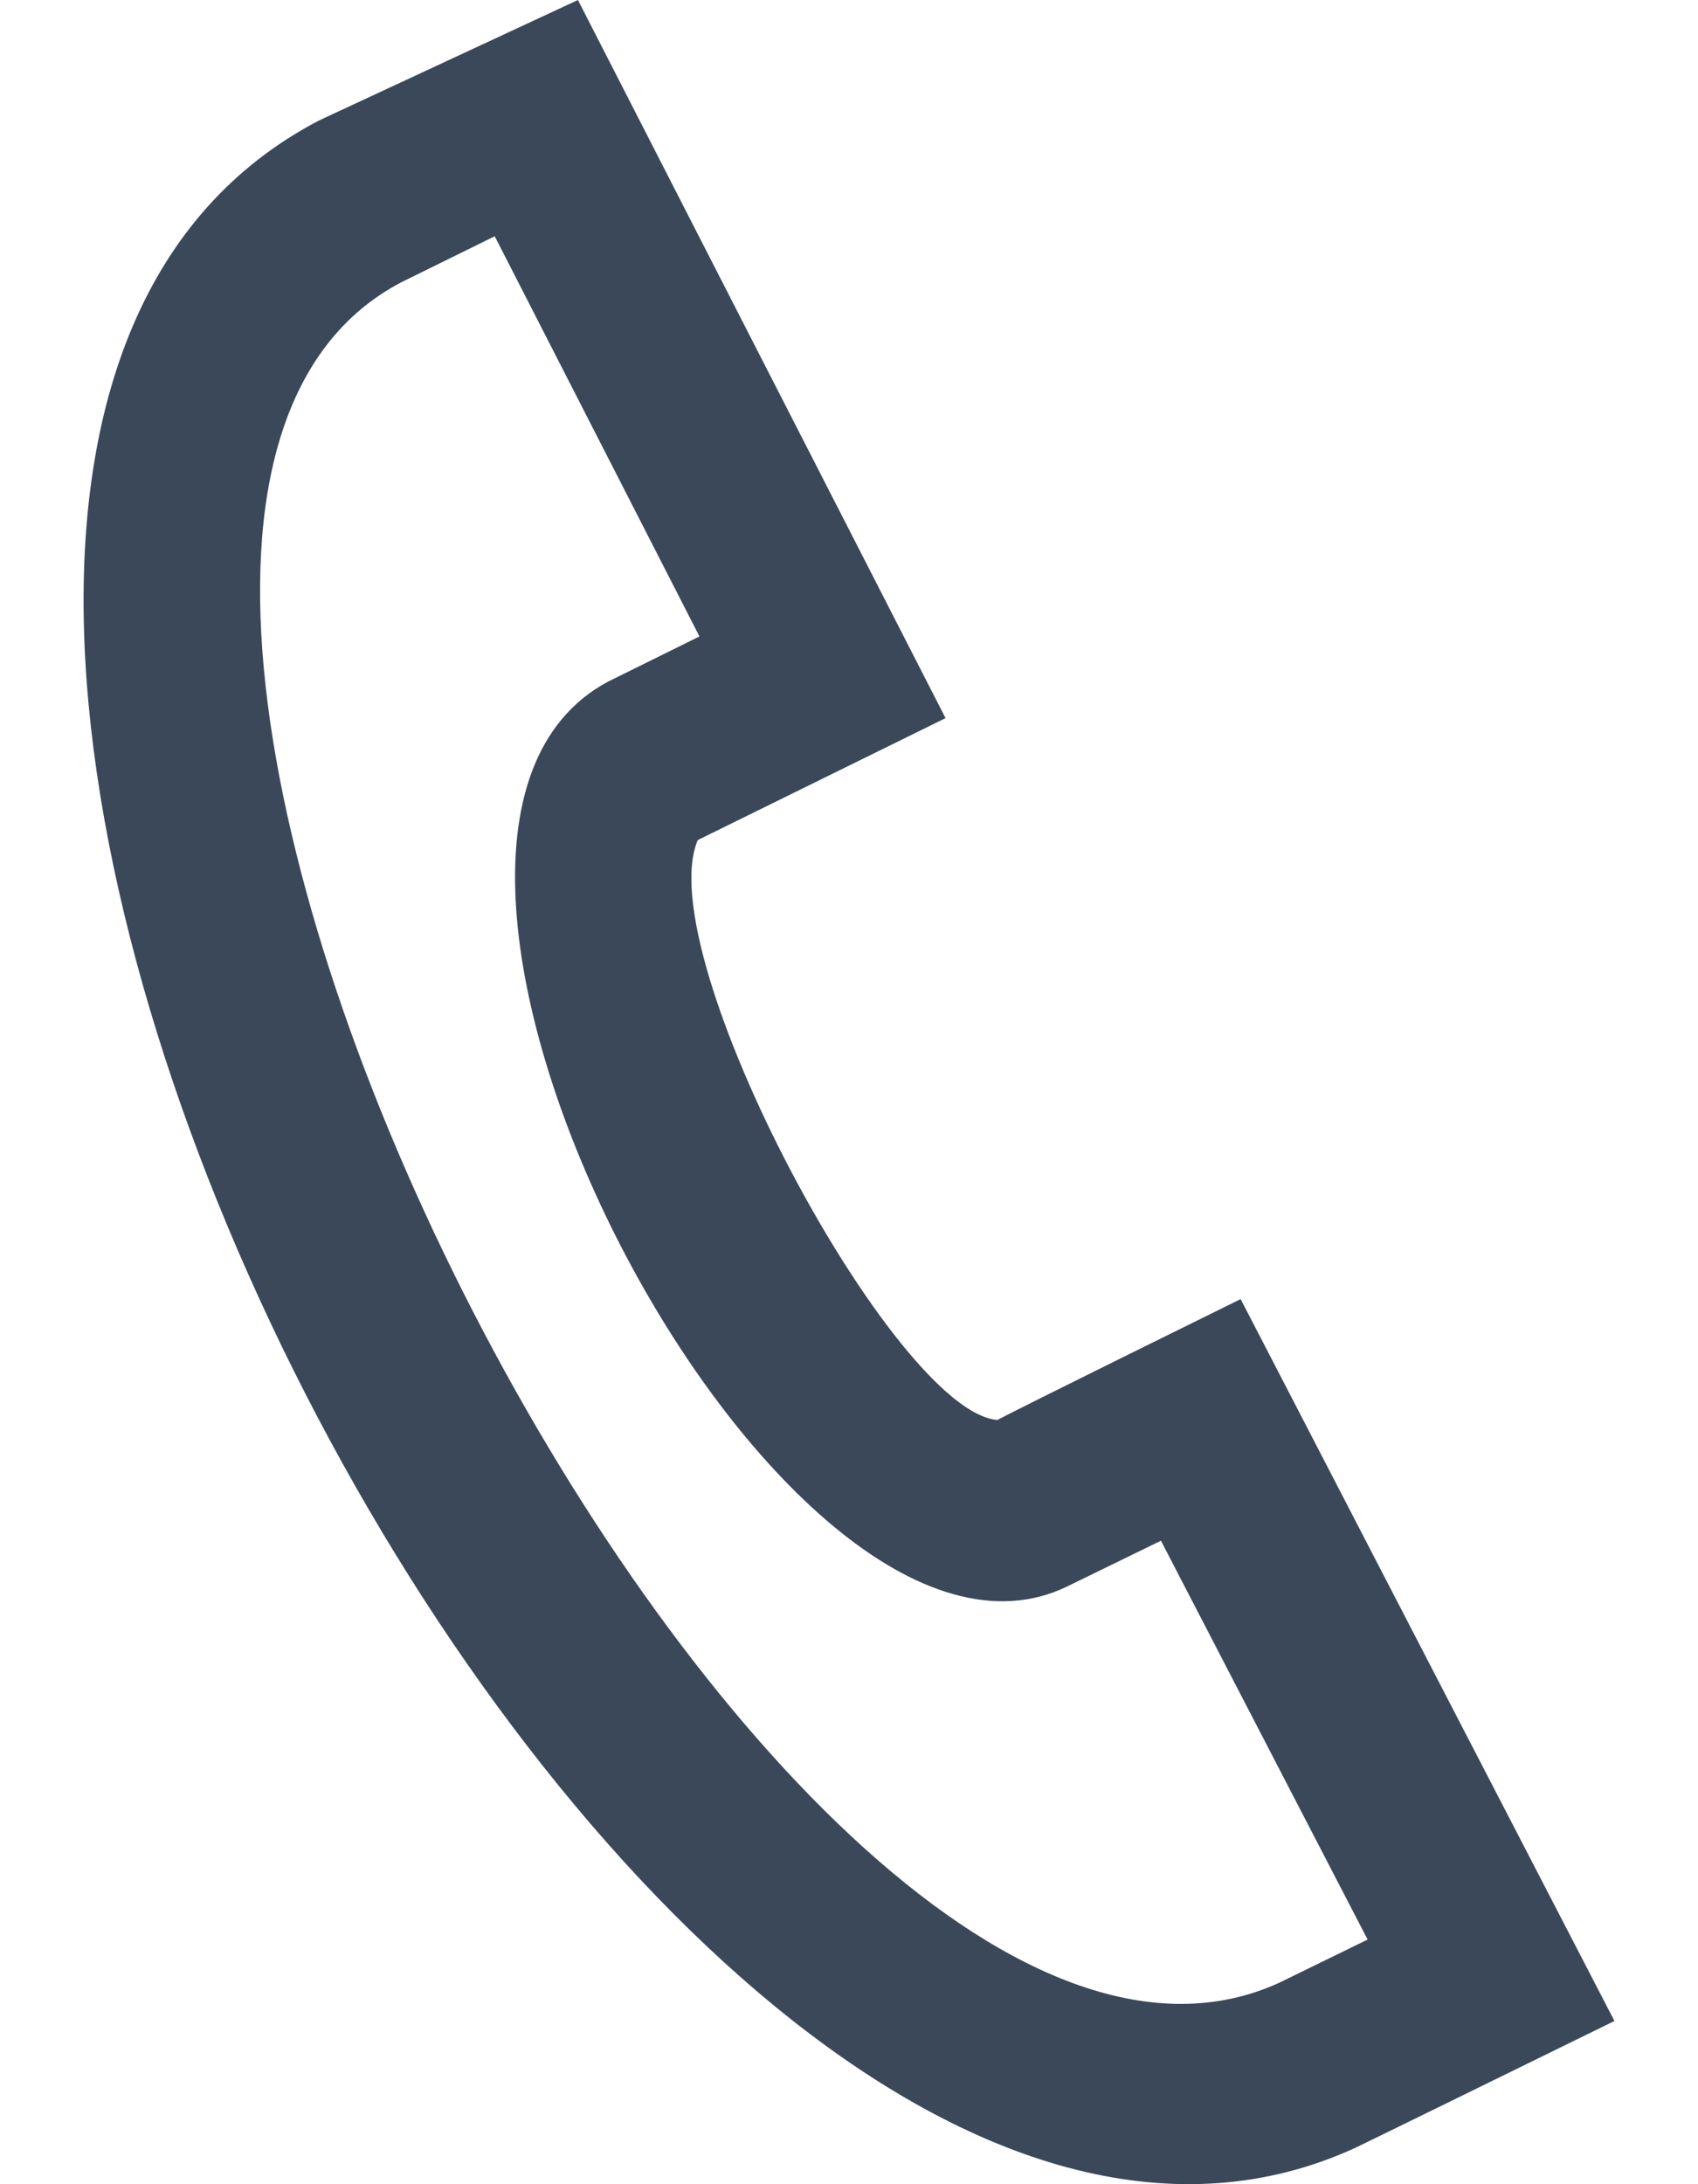
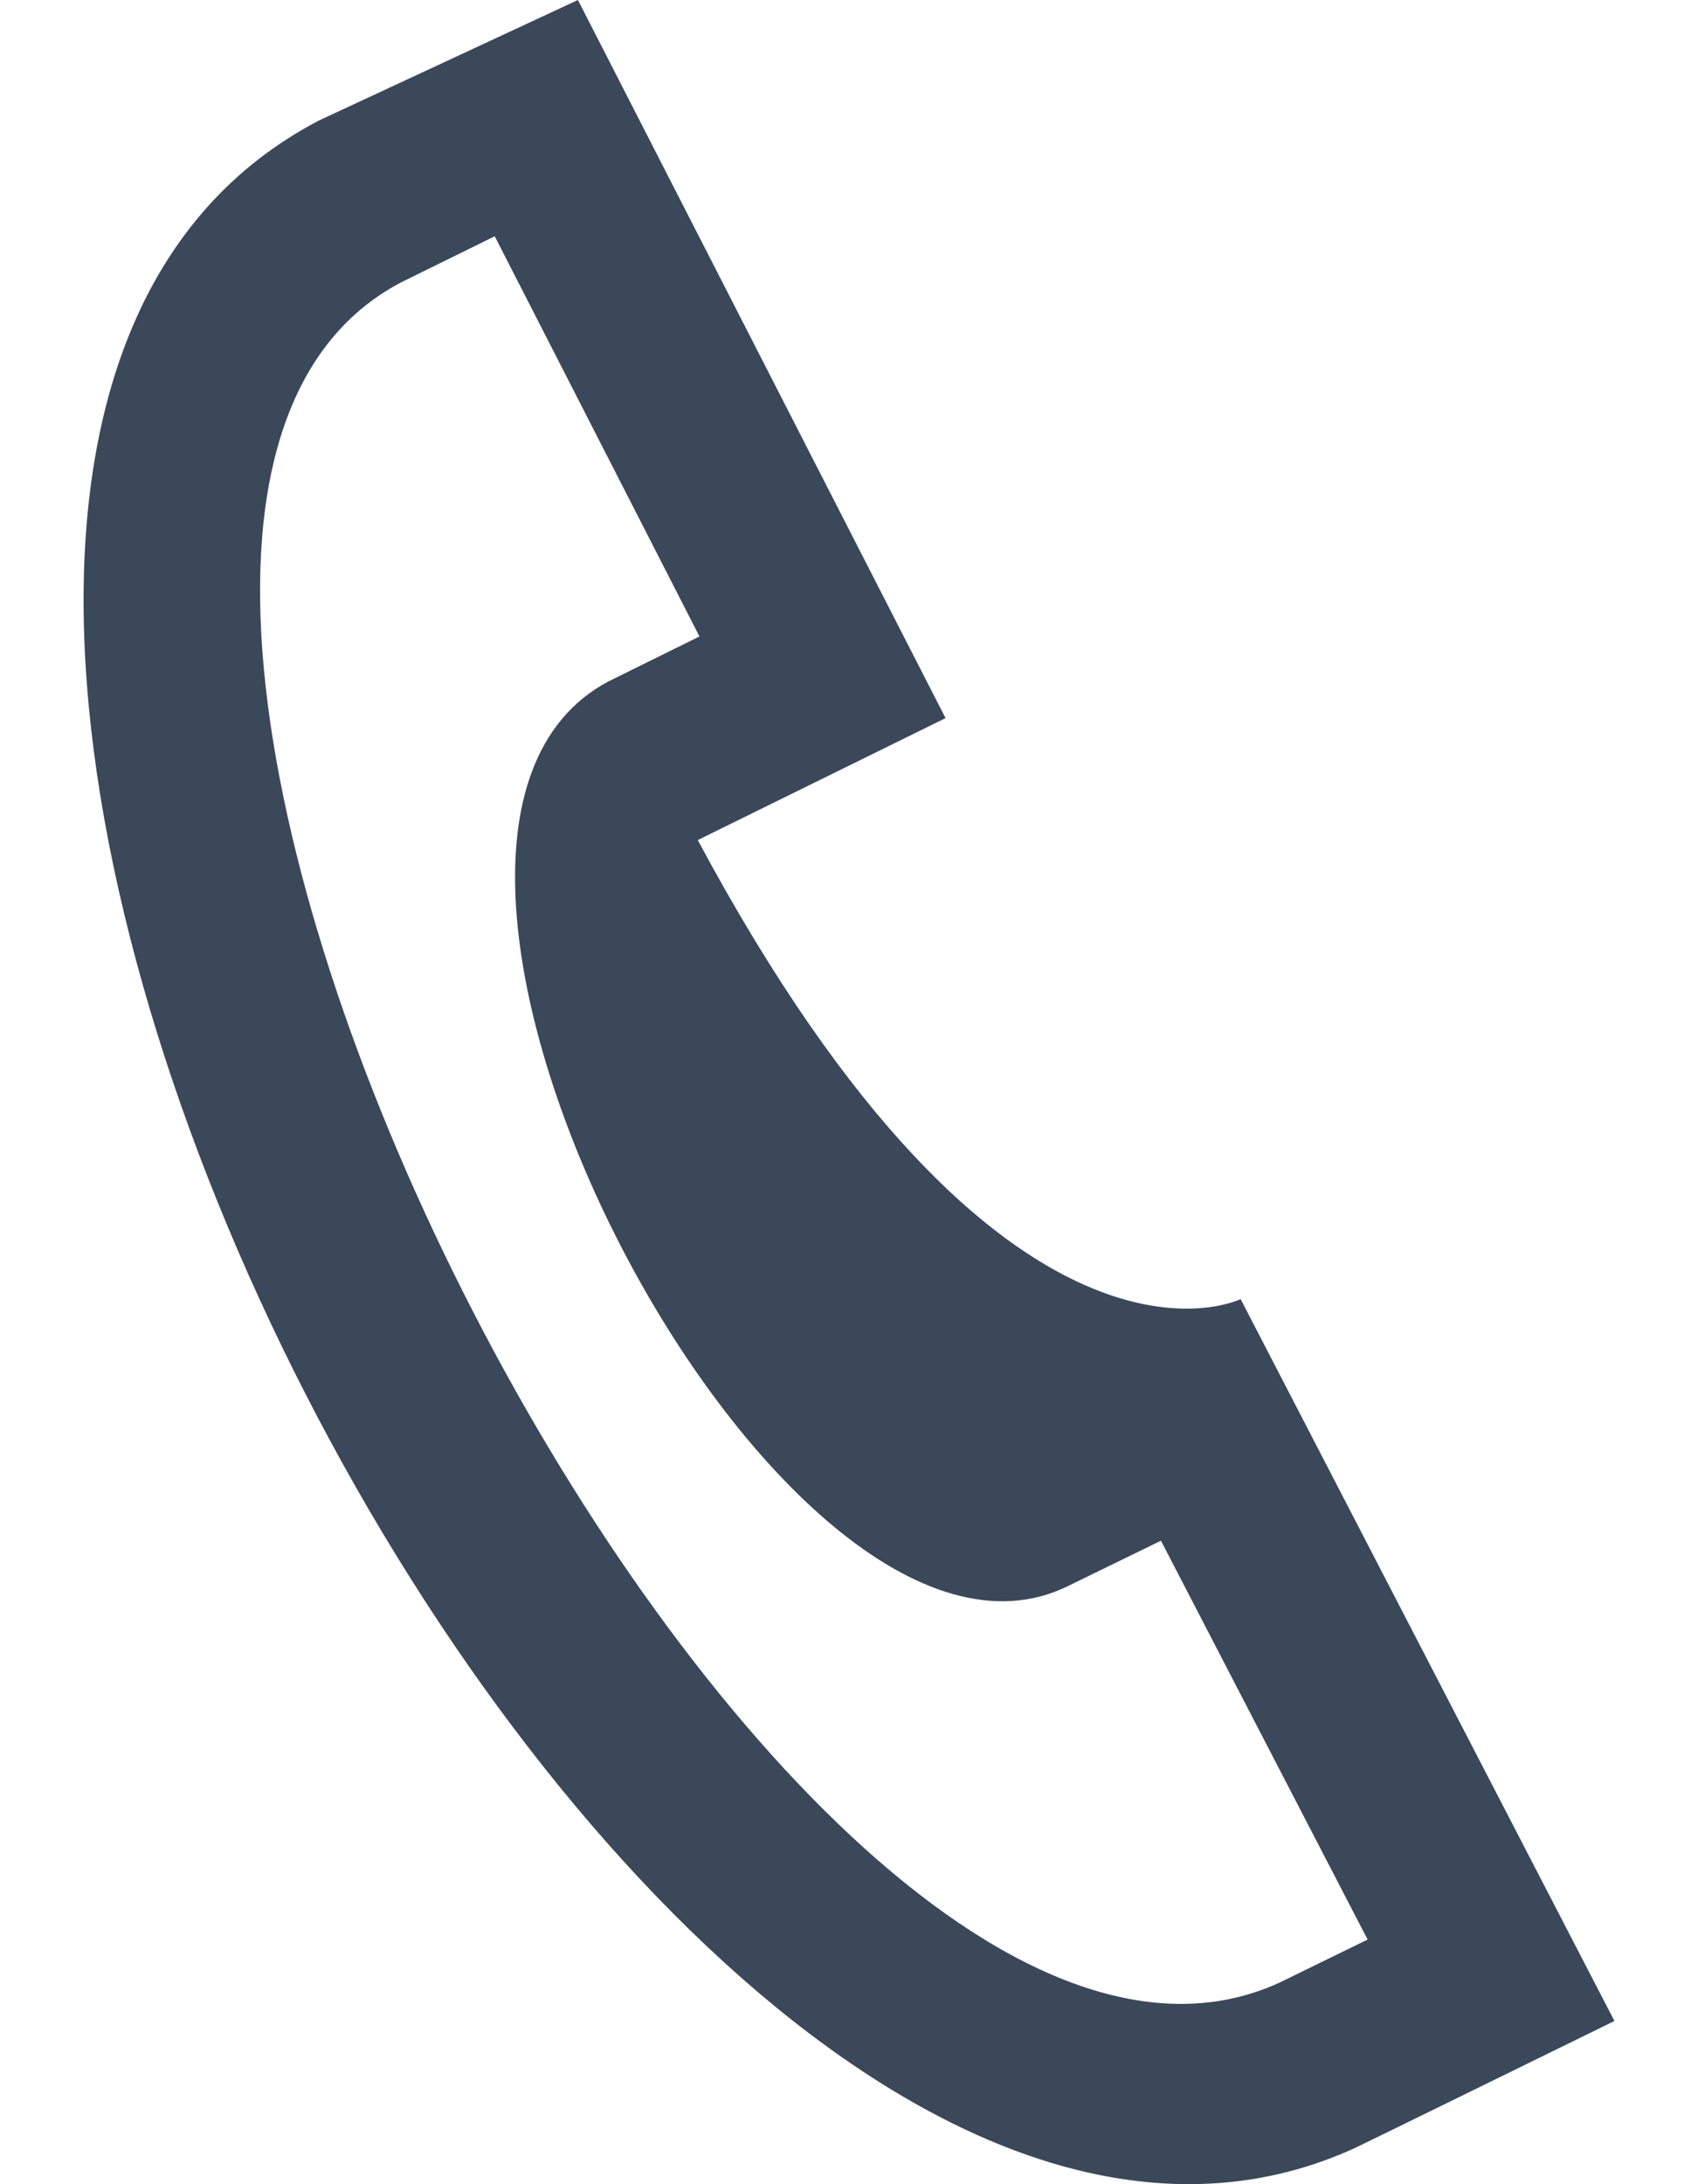
<svg xmlns="http://www.w3.org/2000/svg" width="14" height="18" viewBox="0 0 14 18" fill="none">
-   <path d="M2.632 0.992L4.765 0L7.796 5.918L5.753 6.923C5.349 7.867 7.372 11.64 8.225 11.702C8.293 11.659 10.229 10.706 10.229 10.706L13.311 16.655C13.311 16.655 11.238 17.671 11.171 17.702C5.274 20.395 -3.157 4.009 2.632 0.992ZM4.079 1.947L3.311 2.325C-0.659 4.396 6.444 18.214 10.547 16.34L11.276 15.984L9.572 12.697L8.803 13.072C6.431 14.232 2.606 6.907 5.012 5.618L5.767 5.245L4.079 1.947Z" fill="#3A4859" />
+   <path d="M2.632 0.992L4.765 0L7.796 5.918L5.753 6.923C8.293 11.659 10.229 10.706 10.229 10.706L13.311 16.655C13.311 16.655 11.238 17.671 11.171 17.702C5.274 20.395 -3.157 4.009 2.632 0.992ZM4.079 1.947L3.311 2.325C-0.659 4.396 6.444 18.214 10.547 16.34L11.276 15.984L9.572 12.697L8.803 13.072C6.431 14.232 2.606 6.907 5.012 5.618L5.767 5.245L4.079 1.947Z" fill="#3A4859" />
</svg>